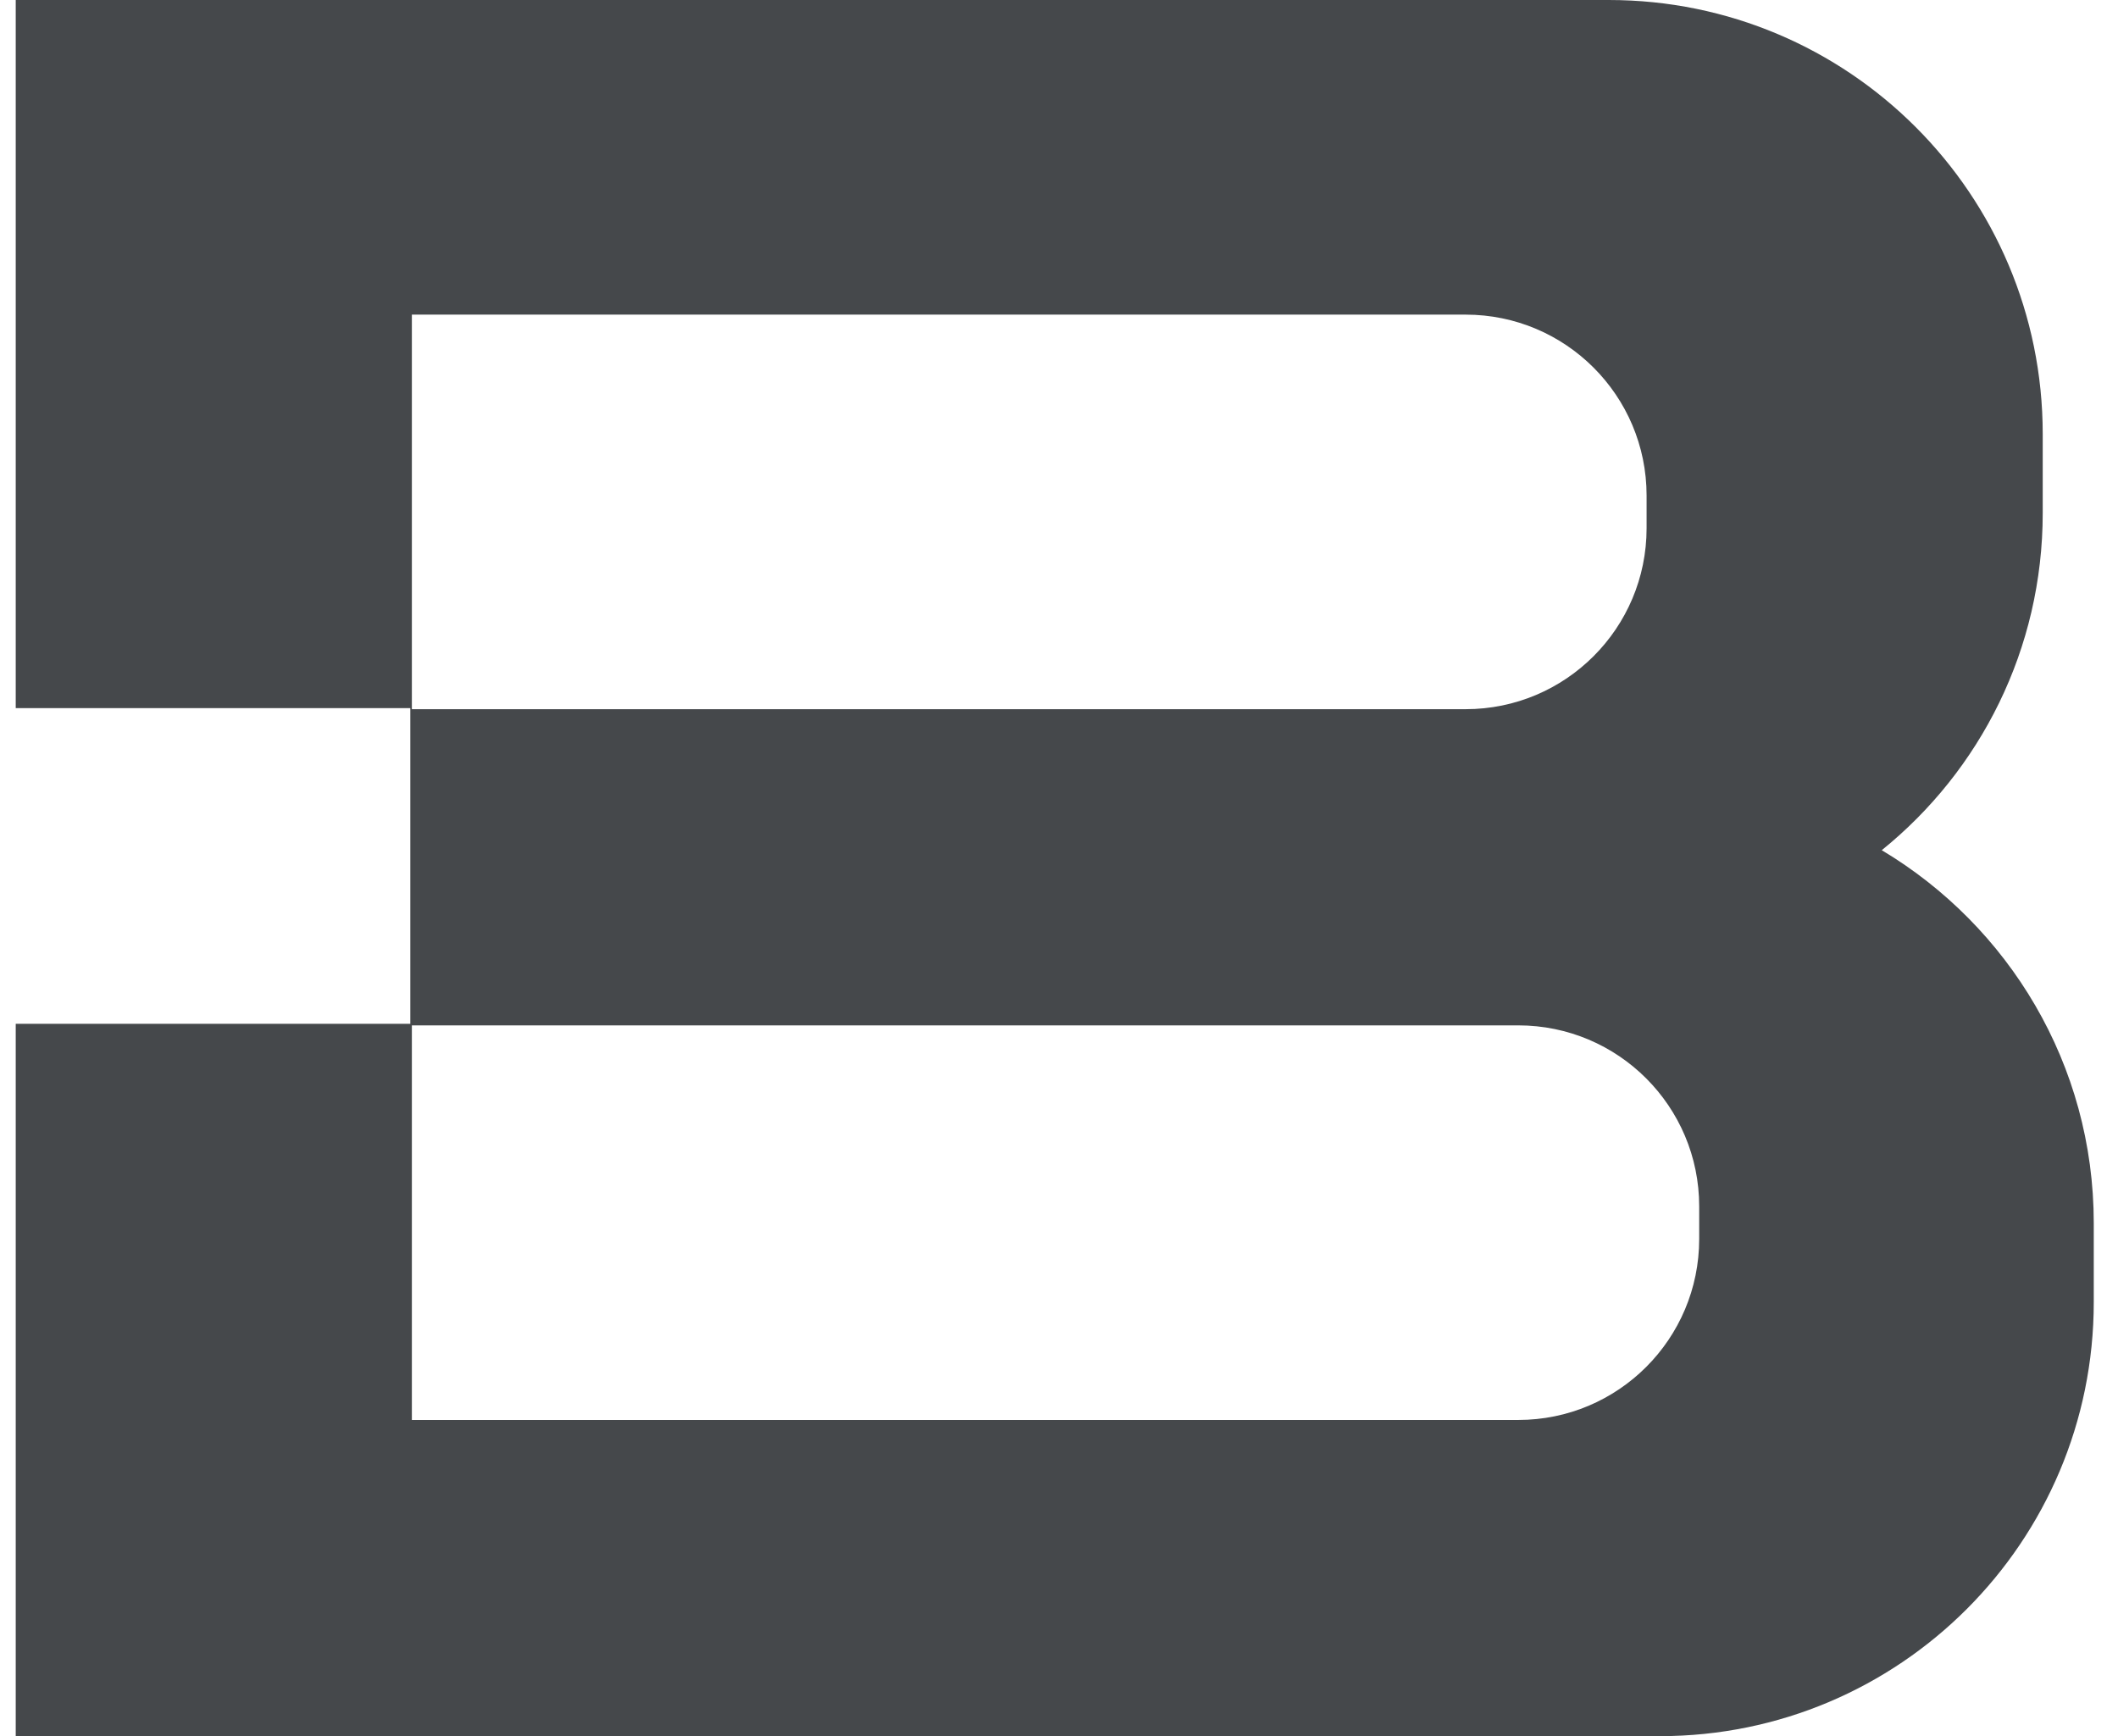
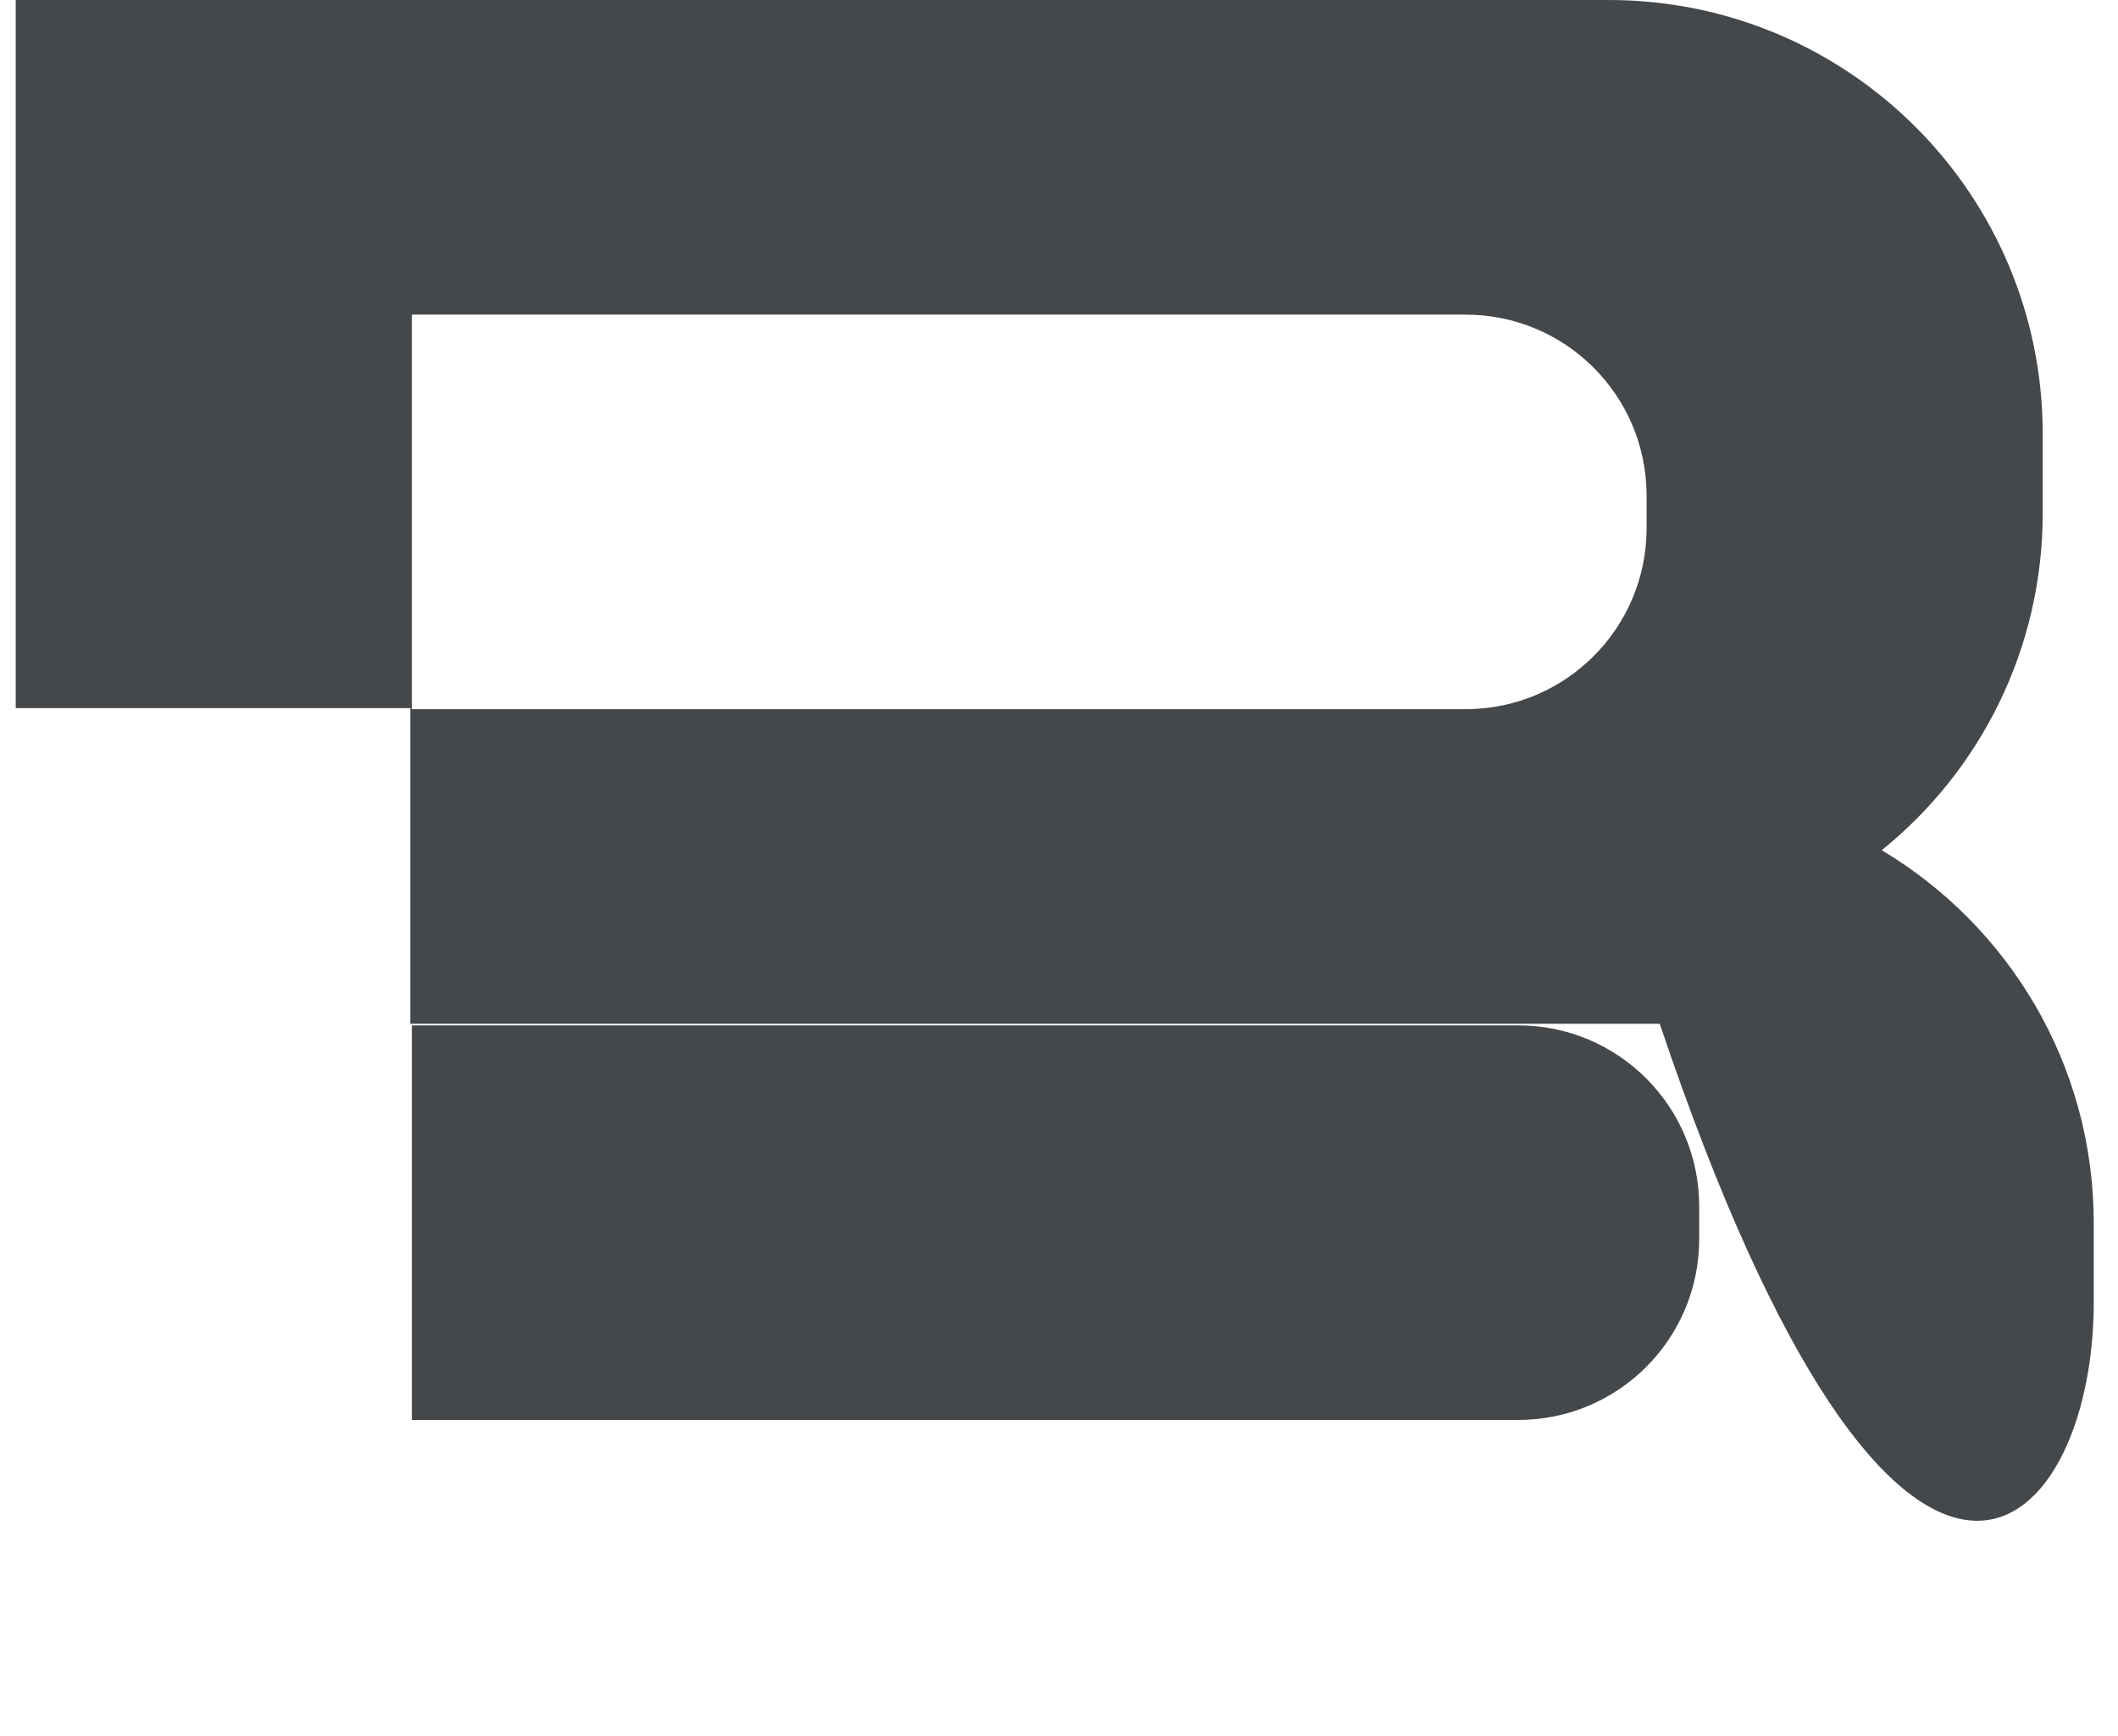
<svg xmlns="http://www.w3.org/2000/svg" width="61" height="50" viewBox="0 0 61 50" fill="none">
-   <path d="M54.196 24.485C57.029 22.197 58.832 18.697 58.832 14.773V12.5C58.832 5.591 53.241 0 46.332 0H0.453V20.394H11.817V29.485H0.453V50H47.802C54.711 50 60.302 44.409 60.302 37.5V35.227C60.302 30.651 57.847 26.667 54.196 24.485ZM11.862 9.061H42.211C45.09 9.061 47.423 11.394 47.423 14.273V15.212C47.423 18.091 45.09 20.424 42.211 20.424H11.862V9.061ZM48.938 35.682C48.938 38.561 46.605 40.894 43.726 40.894H11.862V29.53H43.726C46.605 29.53 48.938 31.864 48.938 34.742V35.682Z" fill="#45484B" />
+   <path d="M54.196 24.485C57.029 22.197 58.832 18.697 58.832 14.773V12.5C58.832 5.591 53.241 0 46.332 0H0.453V20.394H11.817V29.485H0.453H47.802C54.711 50 60.302 44.409 60.302 37.5V35.227C60.302 30.651 57.847 26.667 54.196 24.485ZM11.862 9.061H42.211C45.09 9.061 47.423 11.394 47.423 14.273V15.212C47.423 18.091 45.09 20.424 42.211 20.424H11.862V9.061ZM48.938 35.682C48.938 38.561 46.605 40.894 43.726 40.894H11.862V29.53H43.726C46.605 29.53 48.938 31.864 48.938 34.742V35.682Z" fill="#45484B" />
</svg>